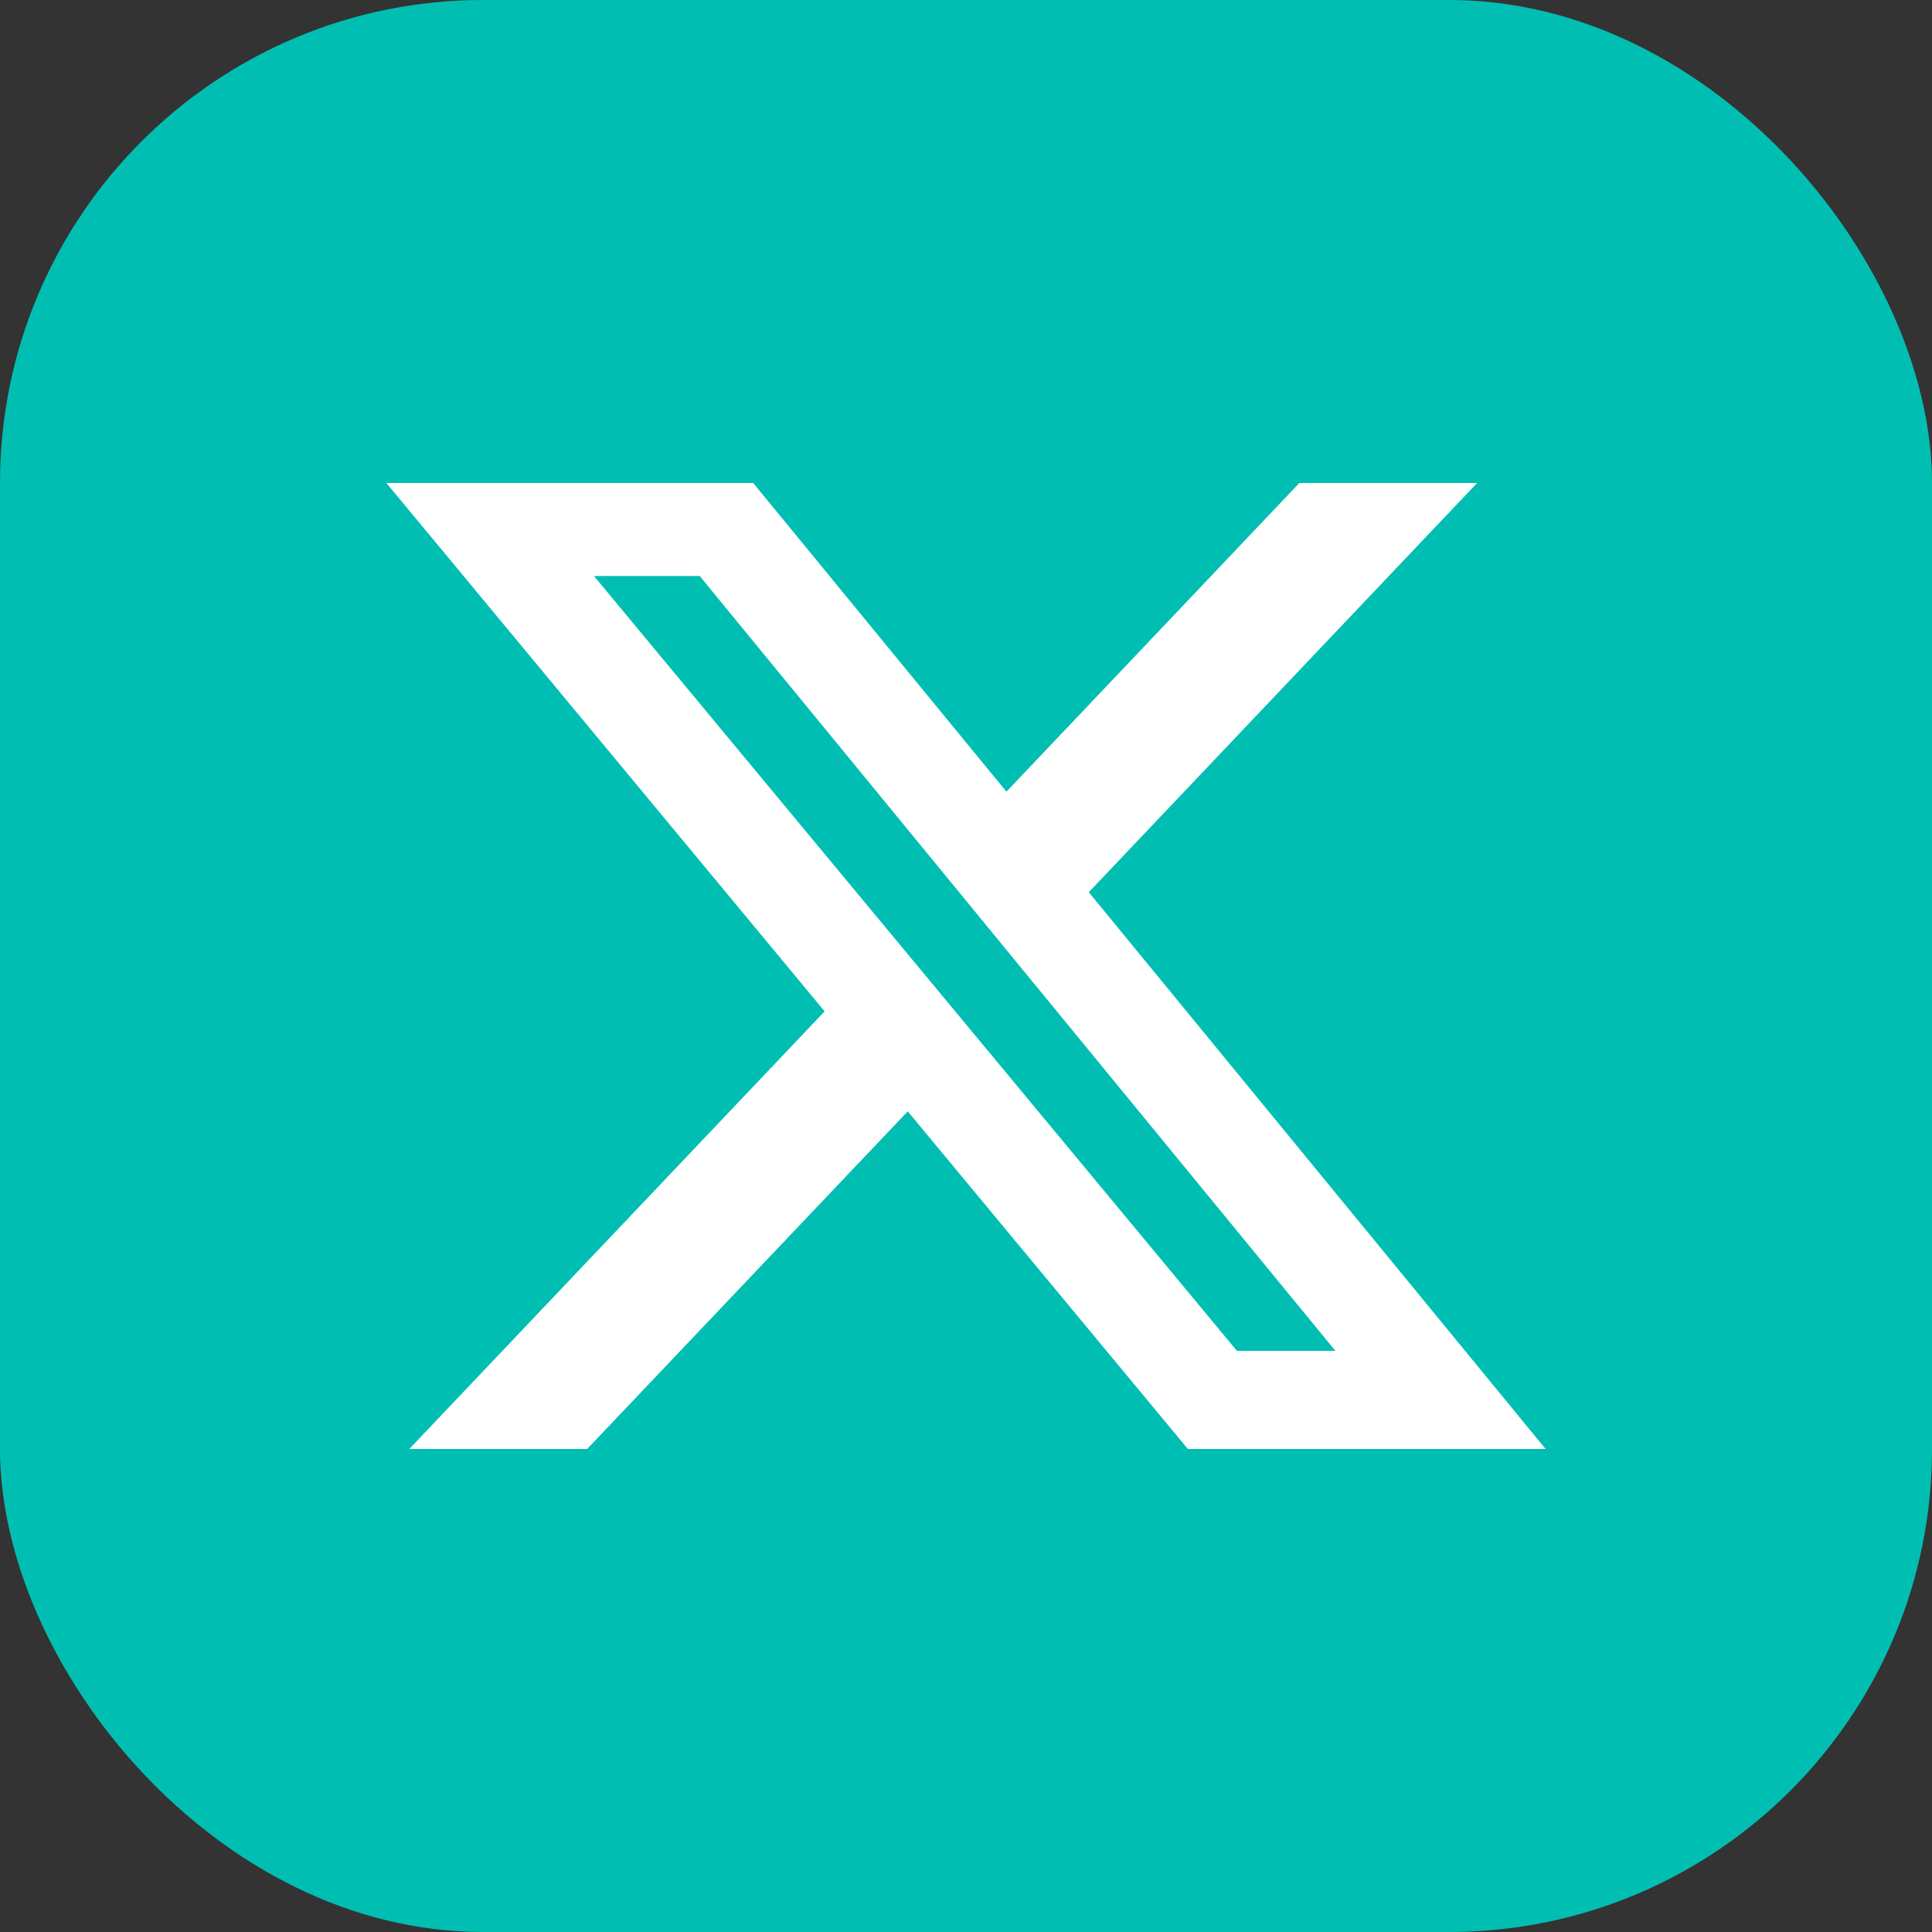
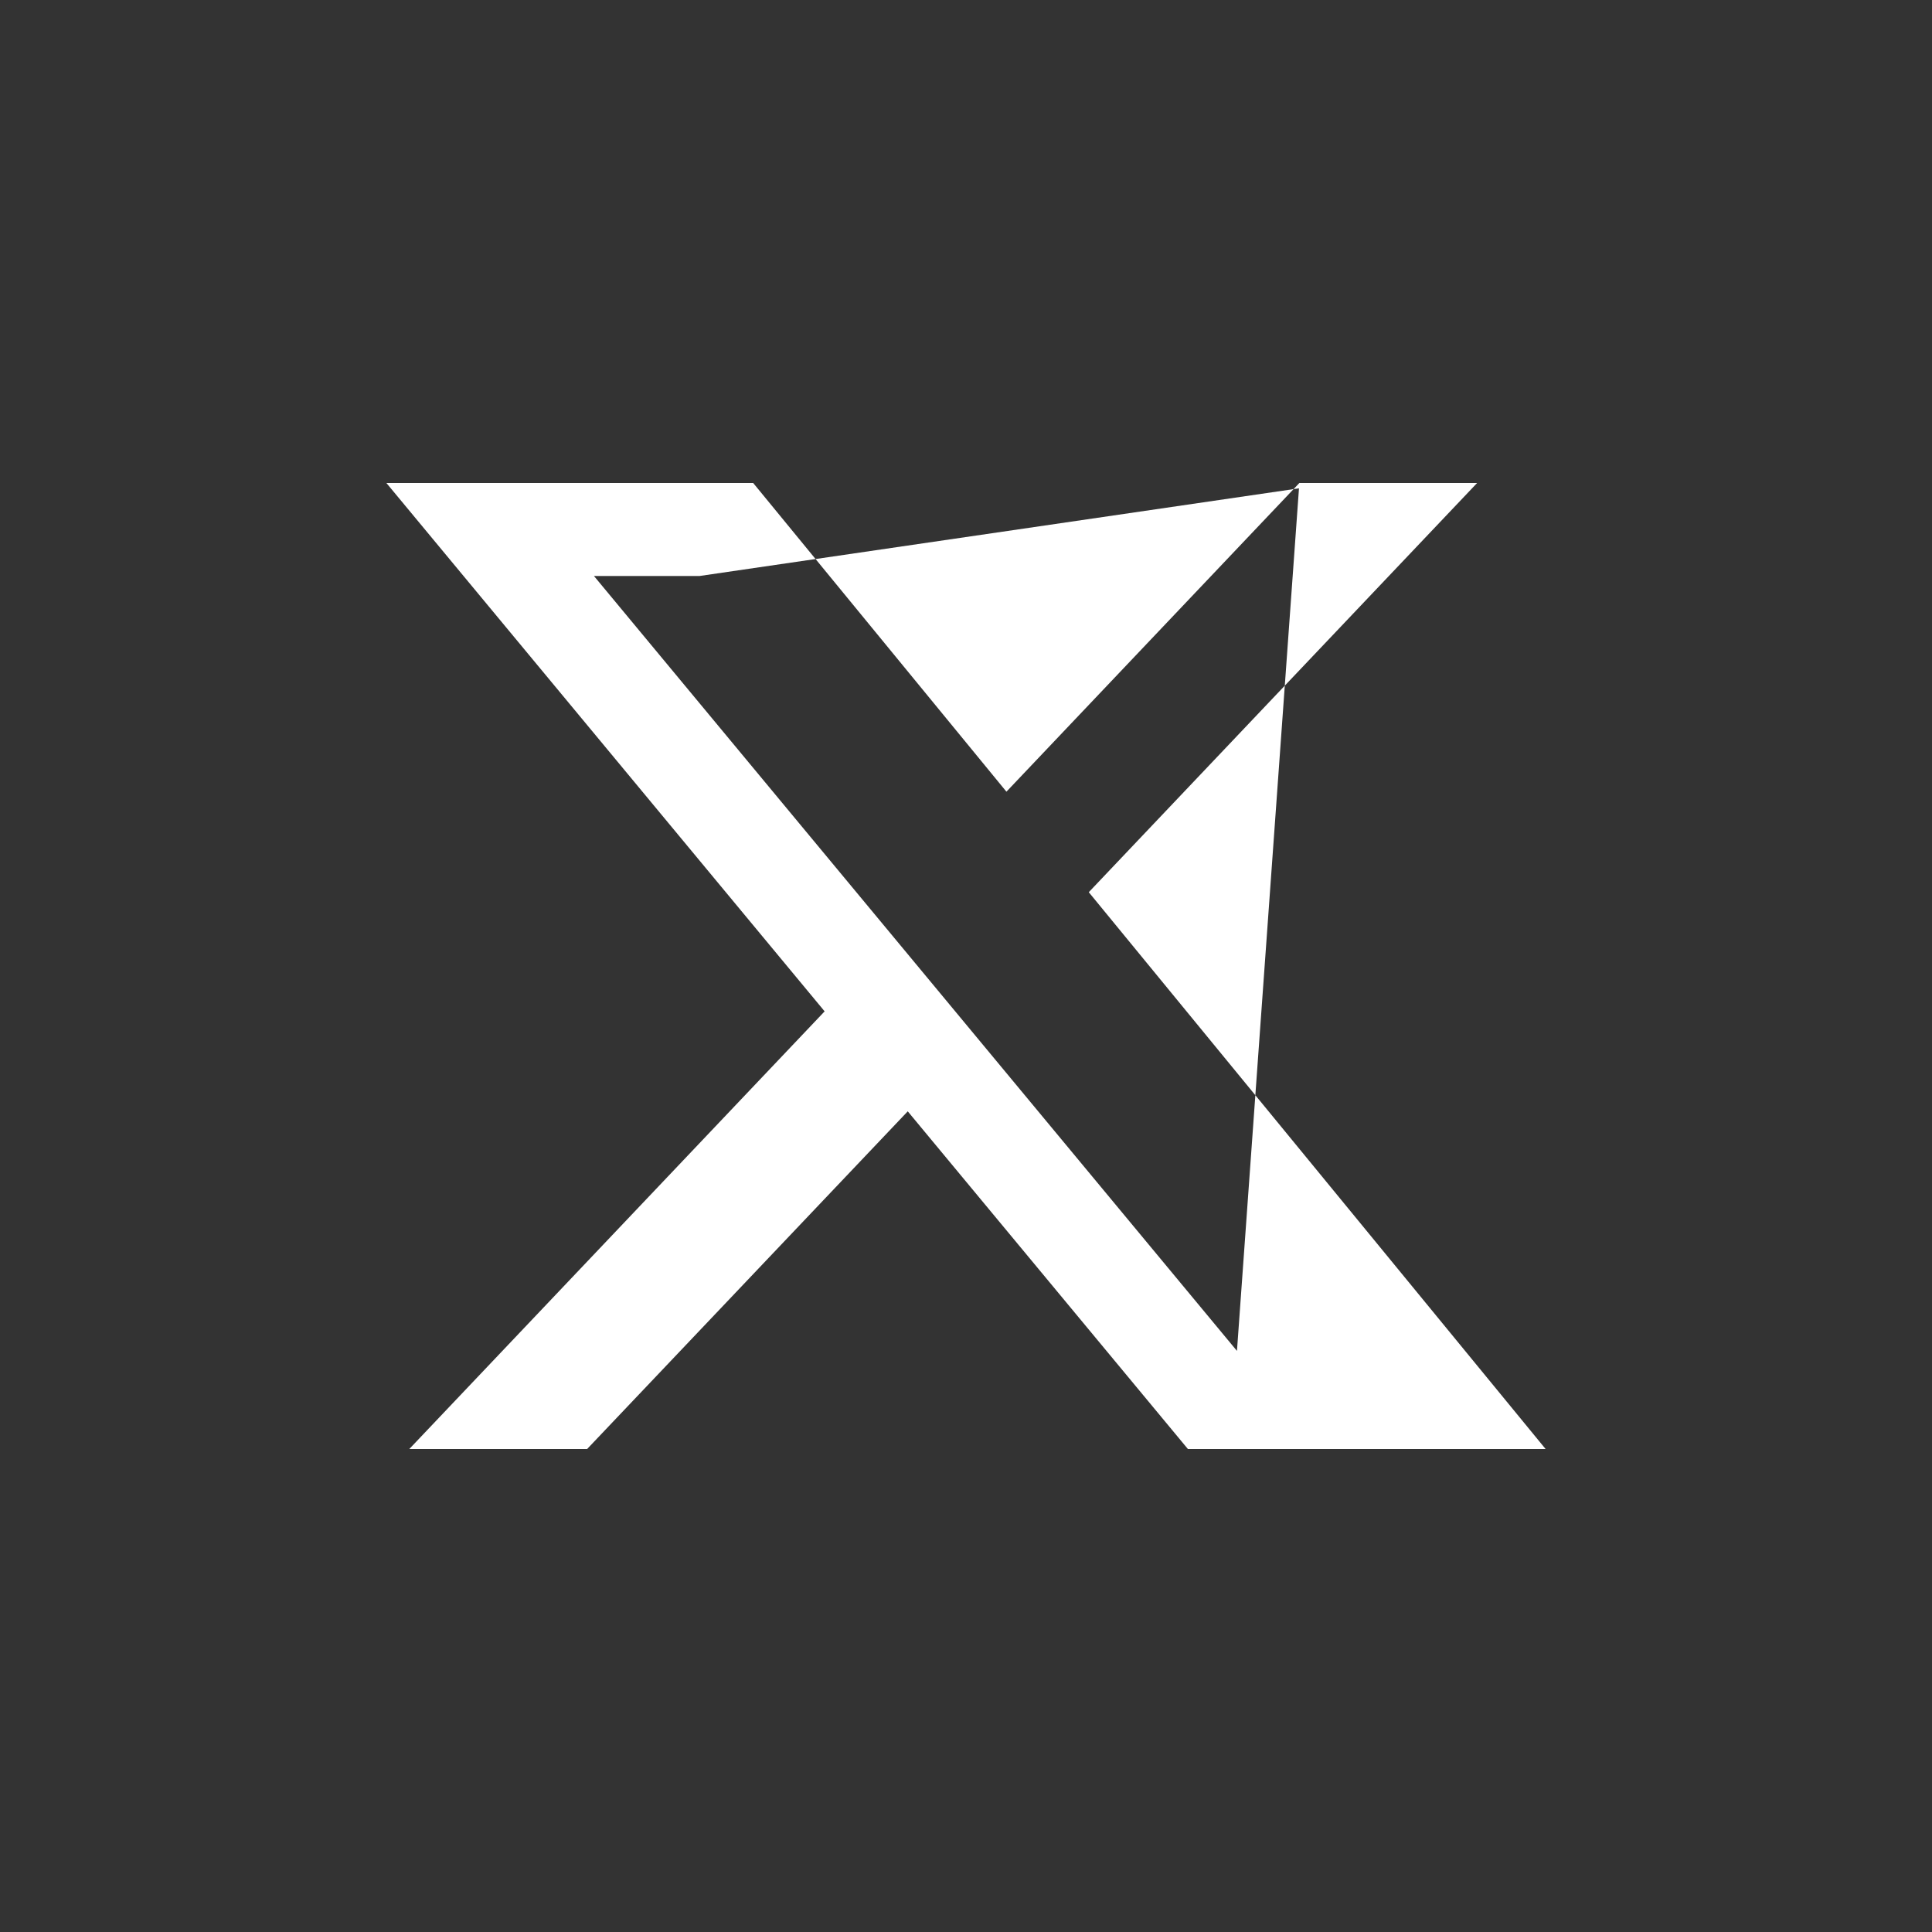
<svg xmlns="http://www.w3.org/2000/svg" width="40" height="40" viewBox="0 0 40 40" fill="none">
  <rect x="0" y="0" width="40" height="40" fill="#333333" stroke="none" />
-   <rect width="40" height="40" rx="10" fill="#00BFB2" />
-   <path d="M26.902 10H30.582L22.542 18.472L32 30H24.594L18.794 23.009L12.156 30H8.474L17.073 20.939L8 10H15.594L20.837 16.391L26.902 10ZM25.61 27.969H27.649L14.486 11.925H12.297L25.61 27.969Z" fill="white" />
+   <path d="M26.902 10H30.582L22.542 18.472L32 30H24.594L18.794 23.009L12.156 30H8.474L17.073 20.939L8 10H15.594L20.837 16.391L26.902 10ZH27.649L14.486 11.925H12.297L25.61 27.969Z" fill="white" />
</svg>